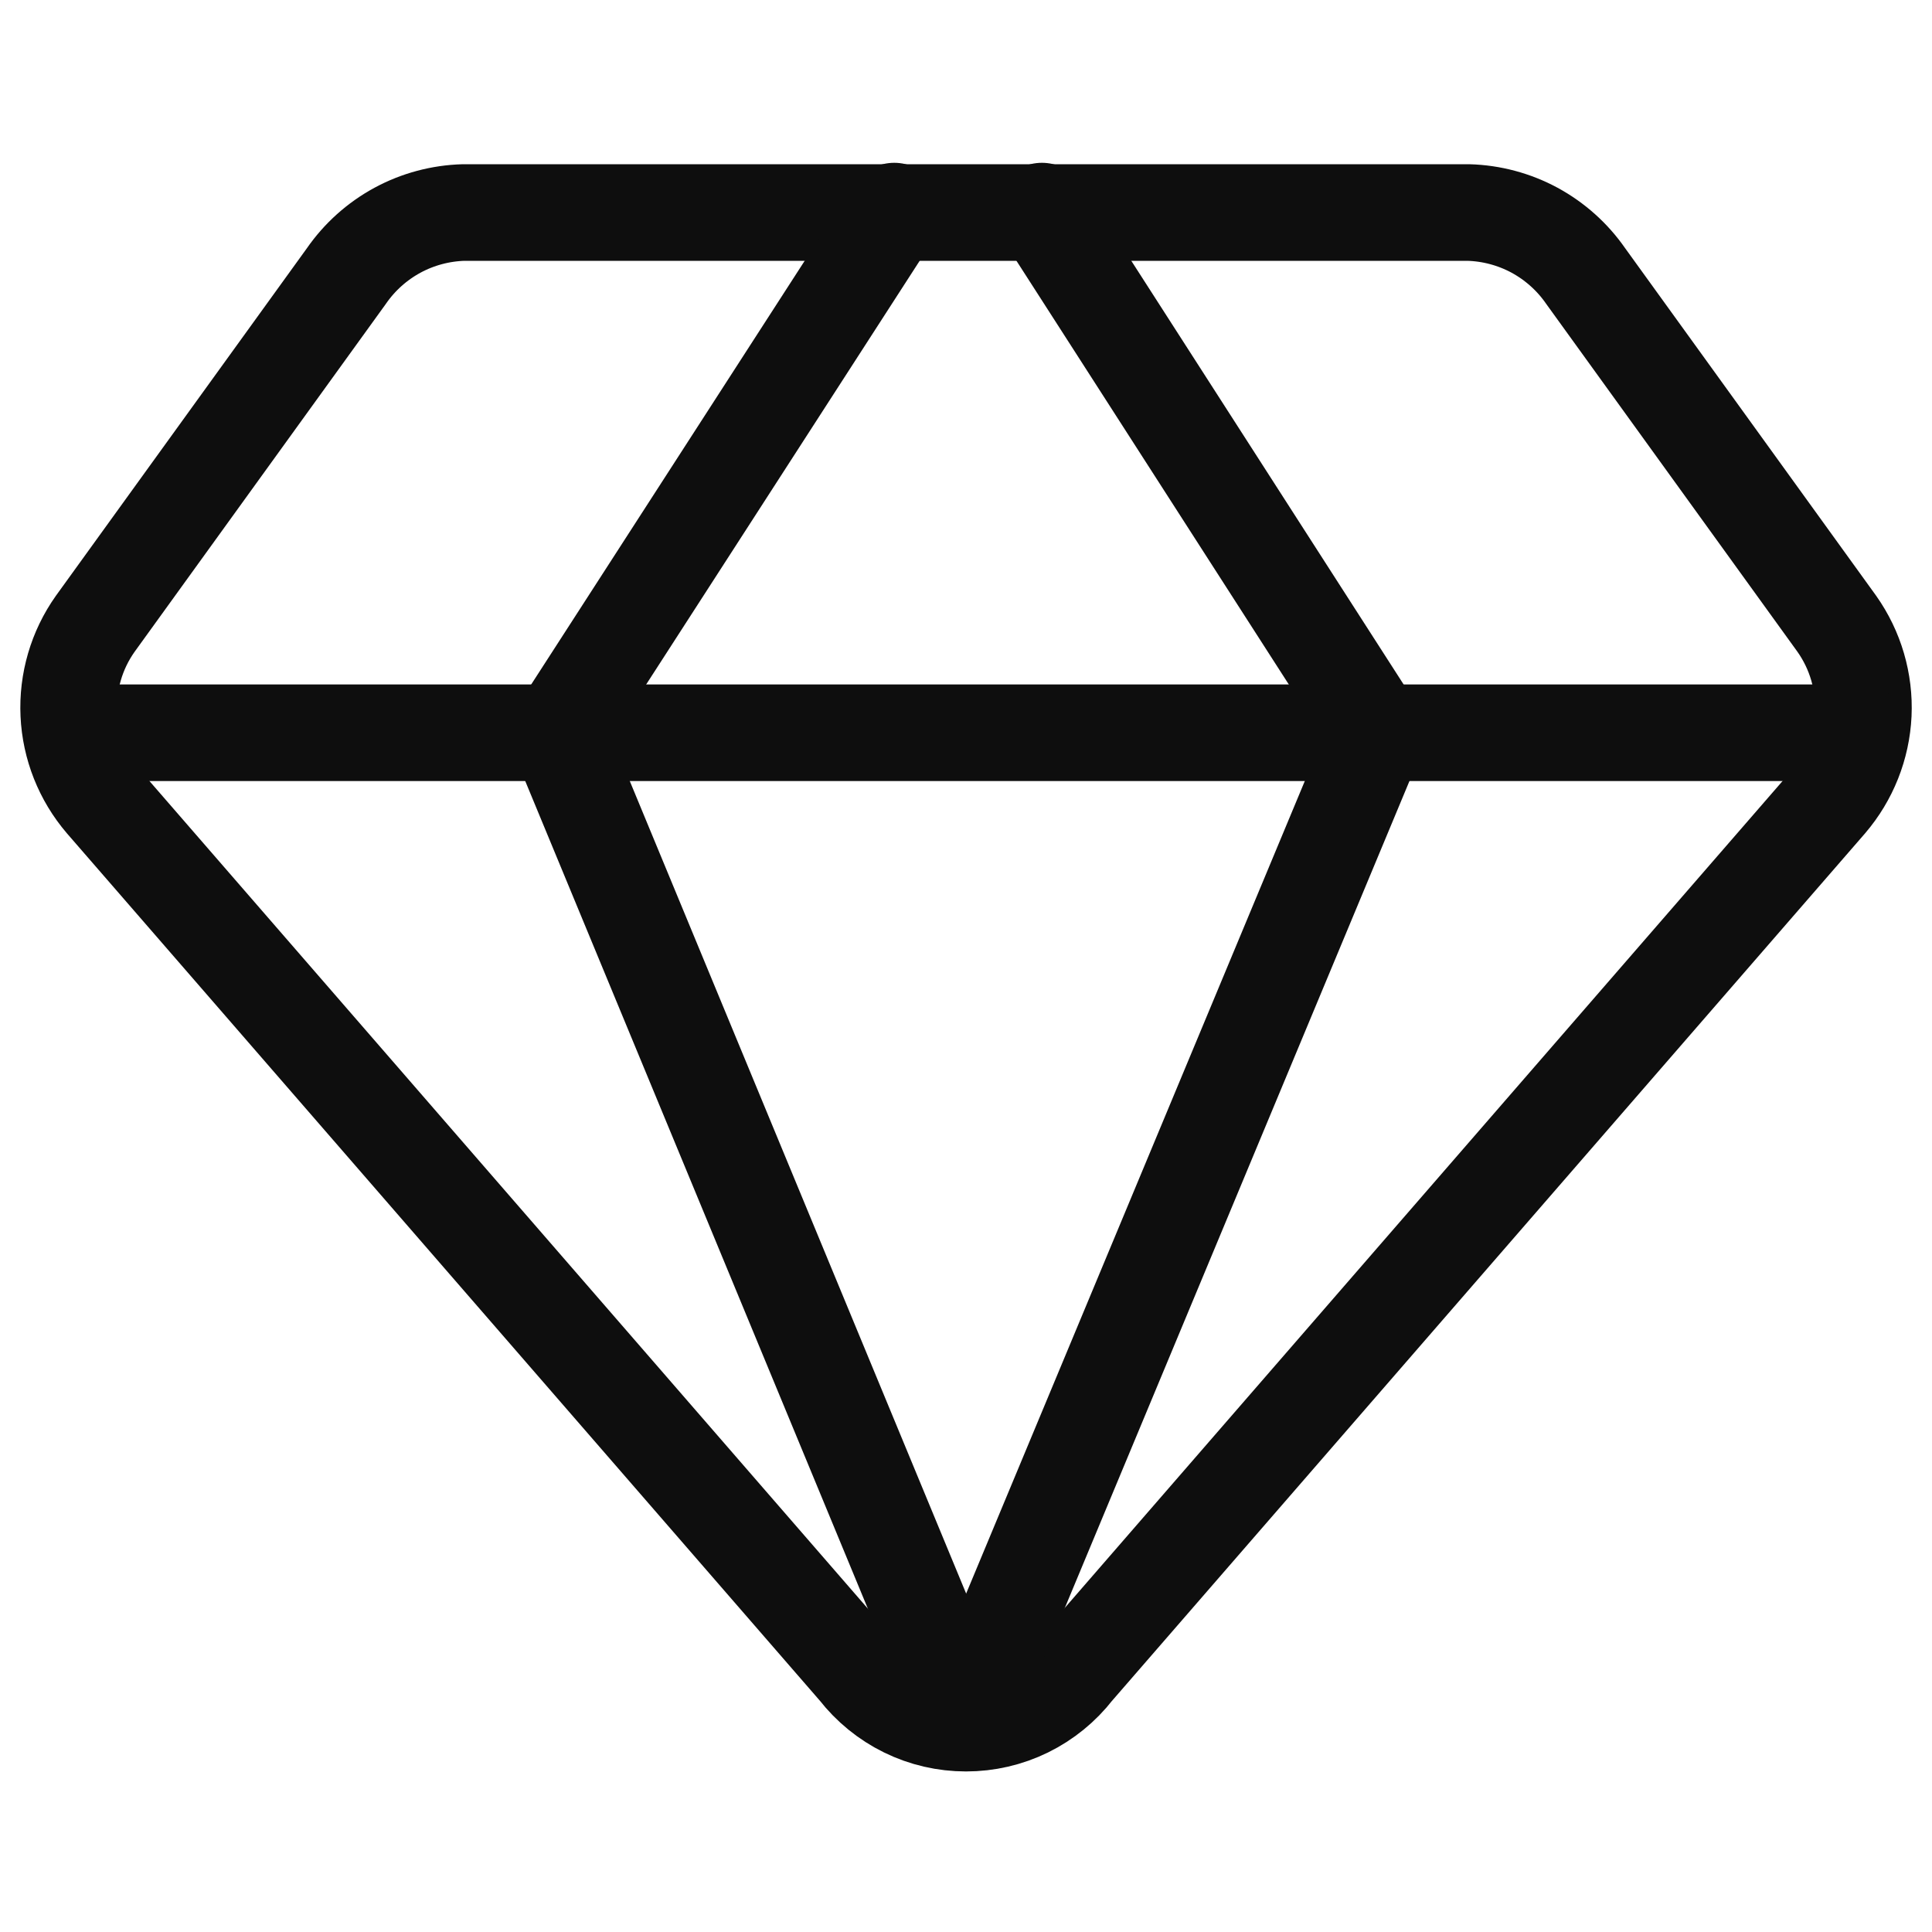
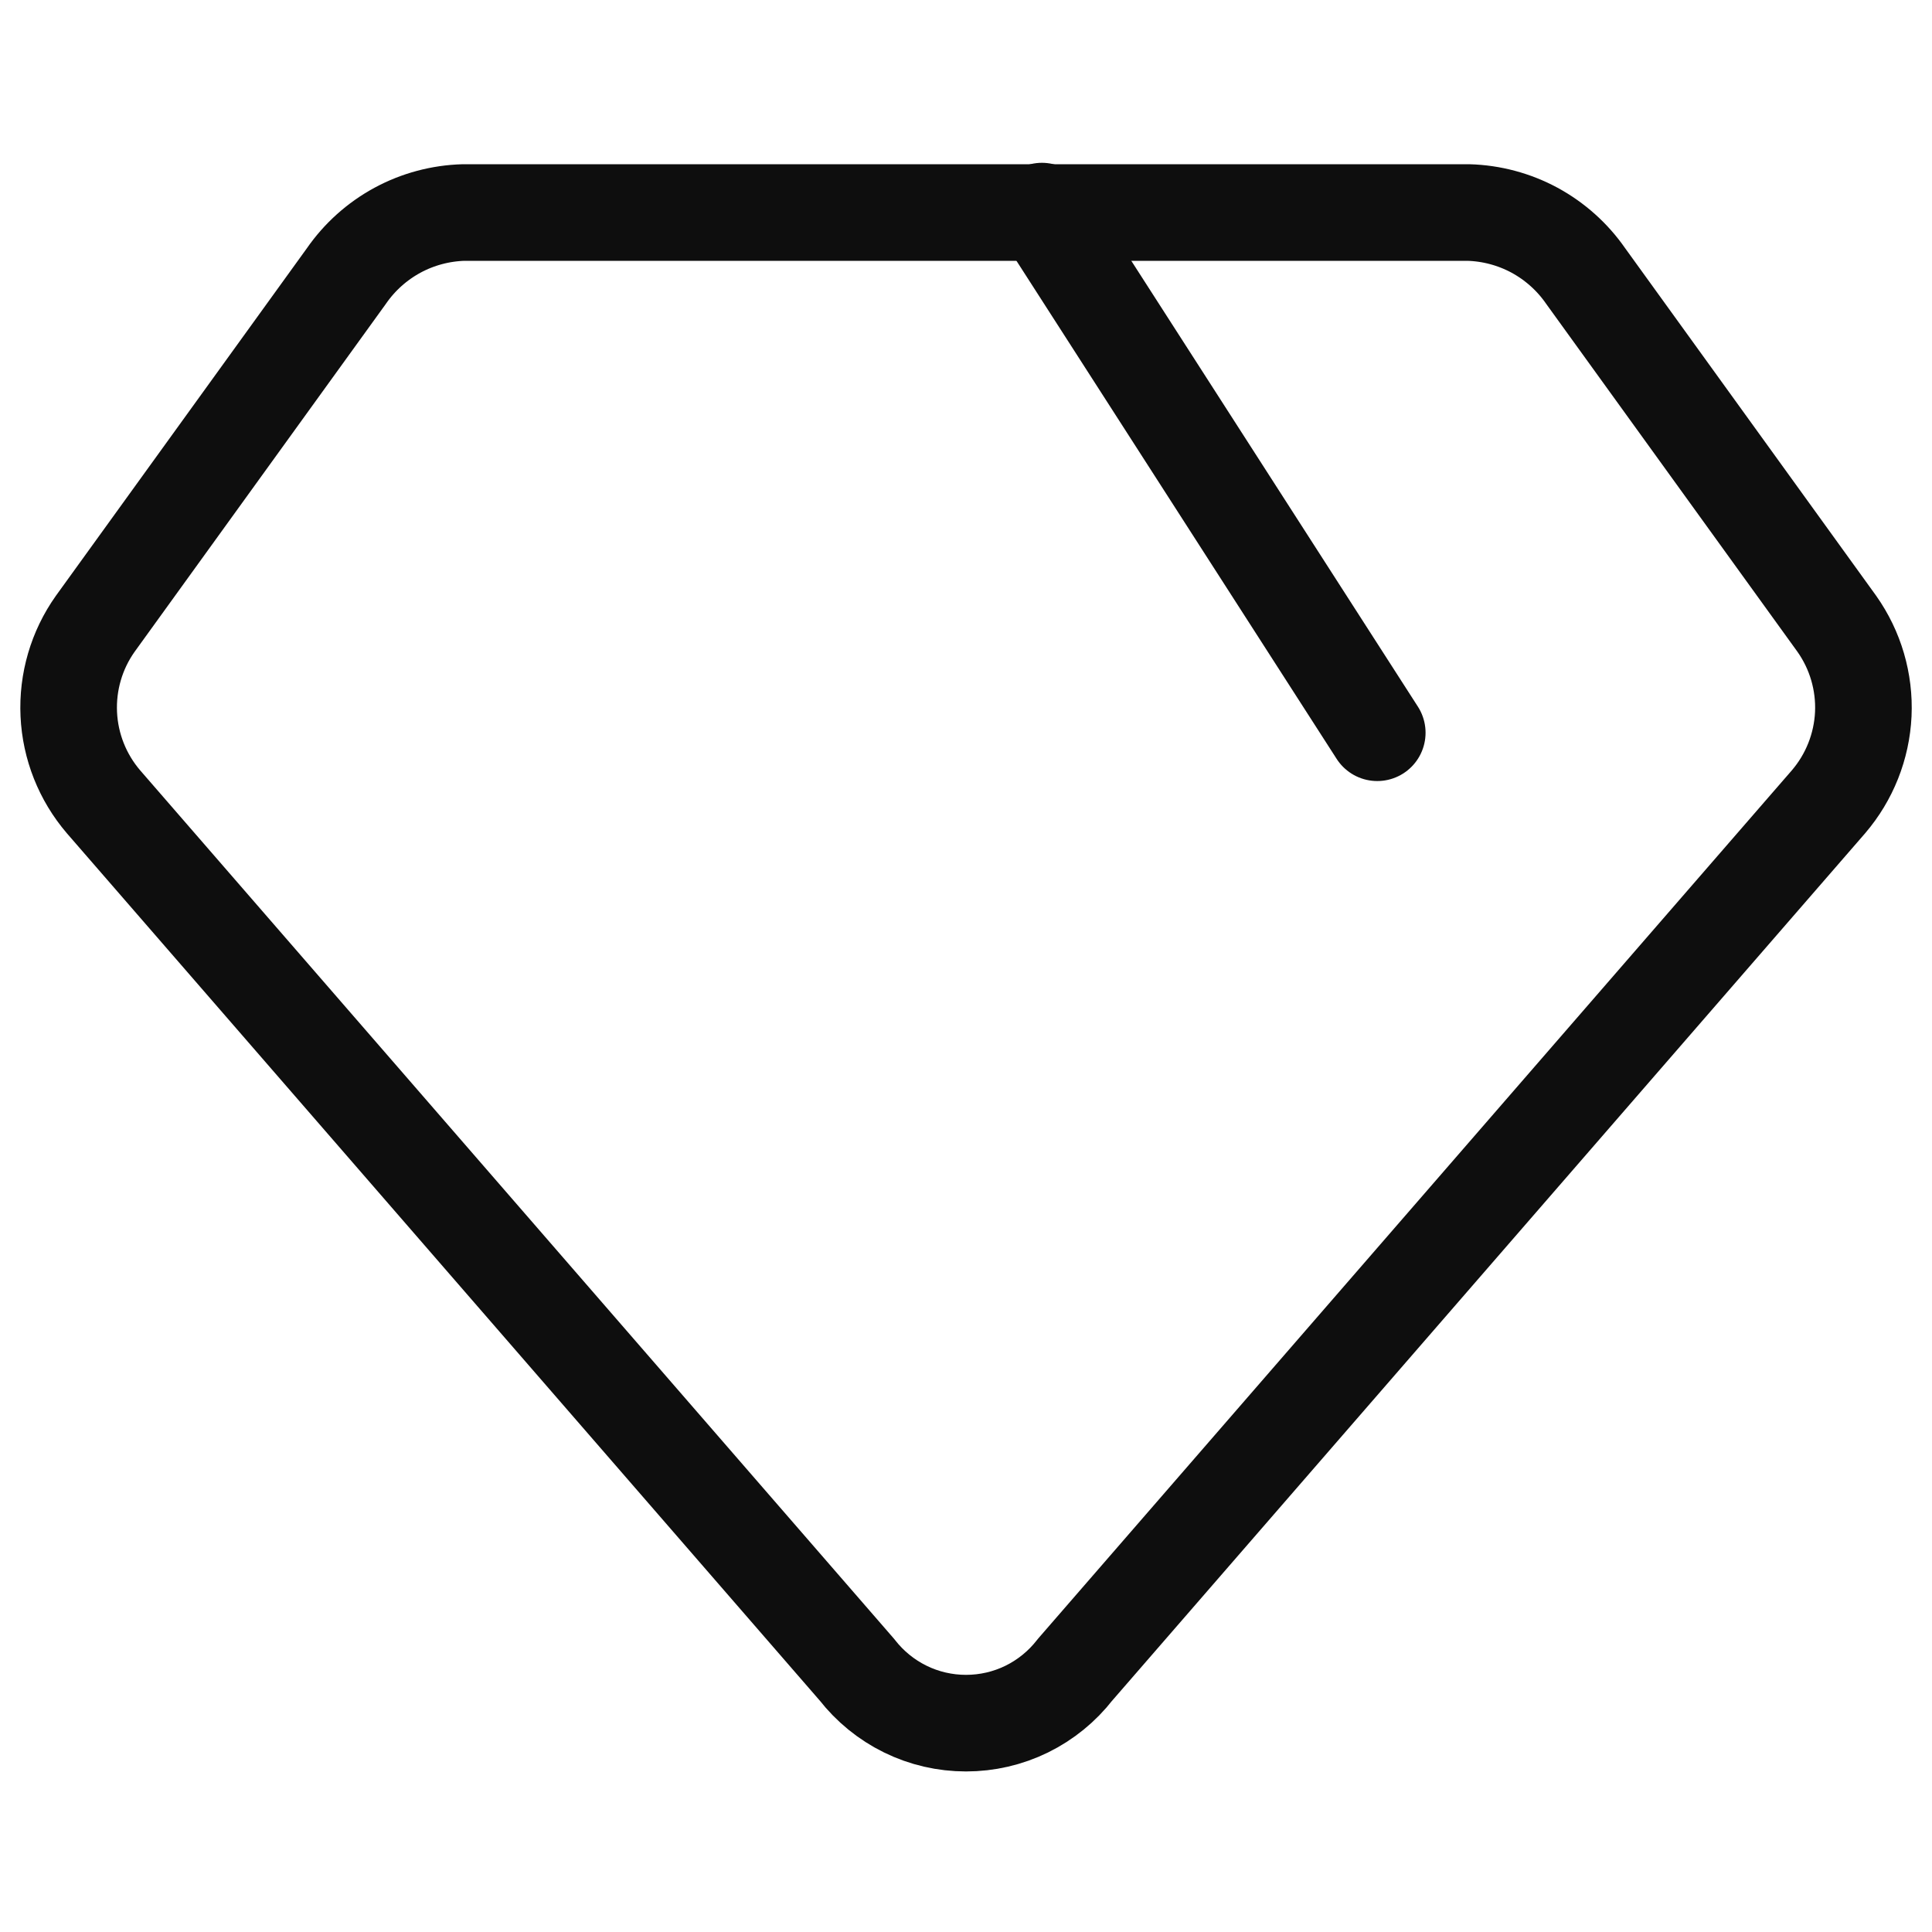
<svg xmlns="http://www.w3.org/2000/svg" width="30" height="30" viewBox="0 0 30 30" fill="none">
  <path d="M22.8 3.3H7.2C6.841 3.31 6.488 3.404 6.172 3.575C5.855 3.747 5.584 3.99 5.379 4.286L1.479 9.686C1.189 10.095 1.045 10.589 1.068 11.09C1.091 11.591 1.281 12.069 1.607 12.45L13.307 25.928C13.508 26.186 13.764 26.395 14.058 26.539C14.351 26.683 14.674 26.757 15 26.757C15.327 26.757 15.649 26.683 15.943 26.539C16.236 26.395 16.493 26.186 16.693 25.928L28.393 12.45C28.719 12.069 28.909 11.591 28.933 11.09C28.956 10.589 28.811 10.095 28.522 9.686L24.622 4.286C24.417 3.99 24.145 3.747 23.829 3.575C23.512 3.404 23.16 3.31 22.8 3.3V3.3Z" stroke="#0E0E0E" stroke-width="1.5" stroke-linecap="round" stroke-linejoin="round" />
-   <path d="M13.886 3.278L8.657 11.378L15 26.7" stroke="#0E0E0E" stroke-width="1.5" stroke-linecap="round" stroke-linejoin="round" />
-   <path d="M16.179 3.278L21.386 11.378L15 26.7" stroke="#0E0E0E" stroke-width="1.5" stroke-linecap="round" stroke-linejoin="round" />
-   <path d="M1.114 11.378H28.886" stroke="#0E0E0E" stroke-width="1.5" stroke-linecap="round" stroke-linejoin="round" />
+   <path d="M16.179 3.278L21.386 11.378" stroke="#0E0E0E" stroke-width="1.5" stroke-linecap="round" stroke-linejoin="round" />
</svg>